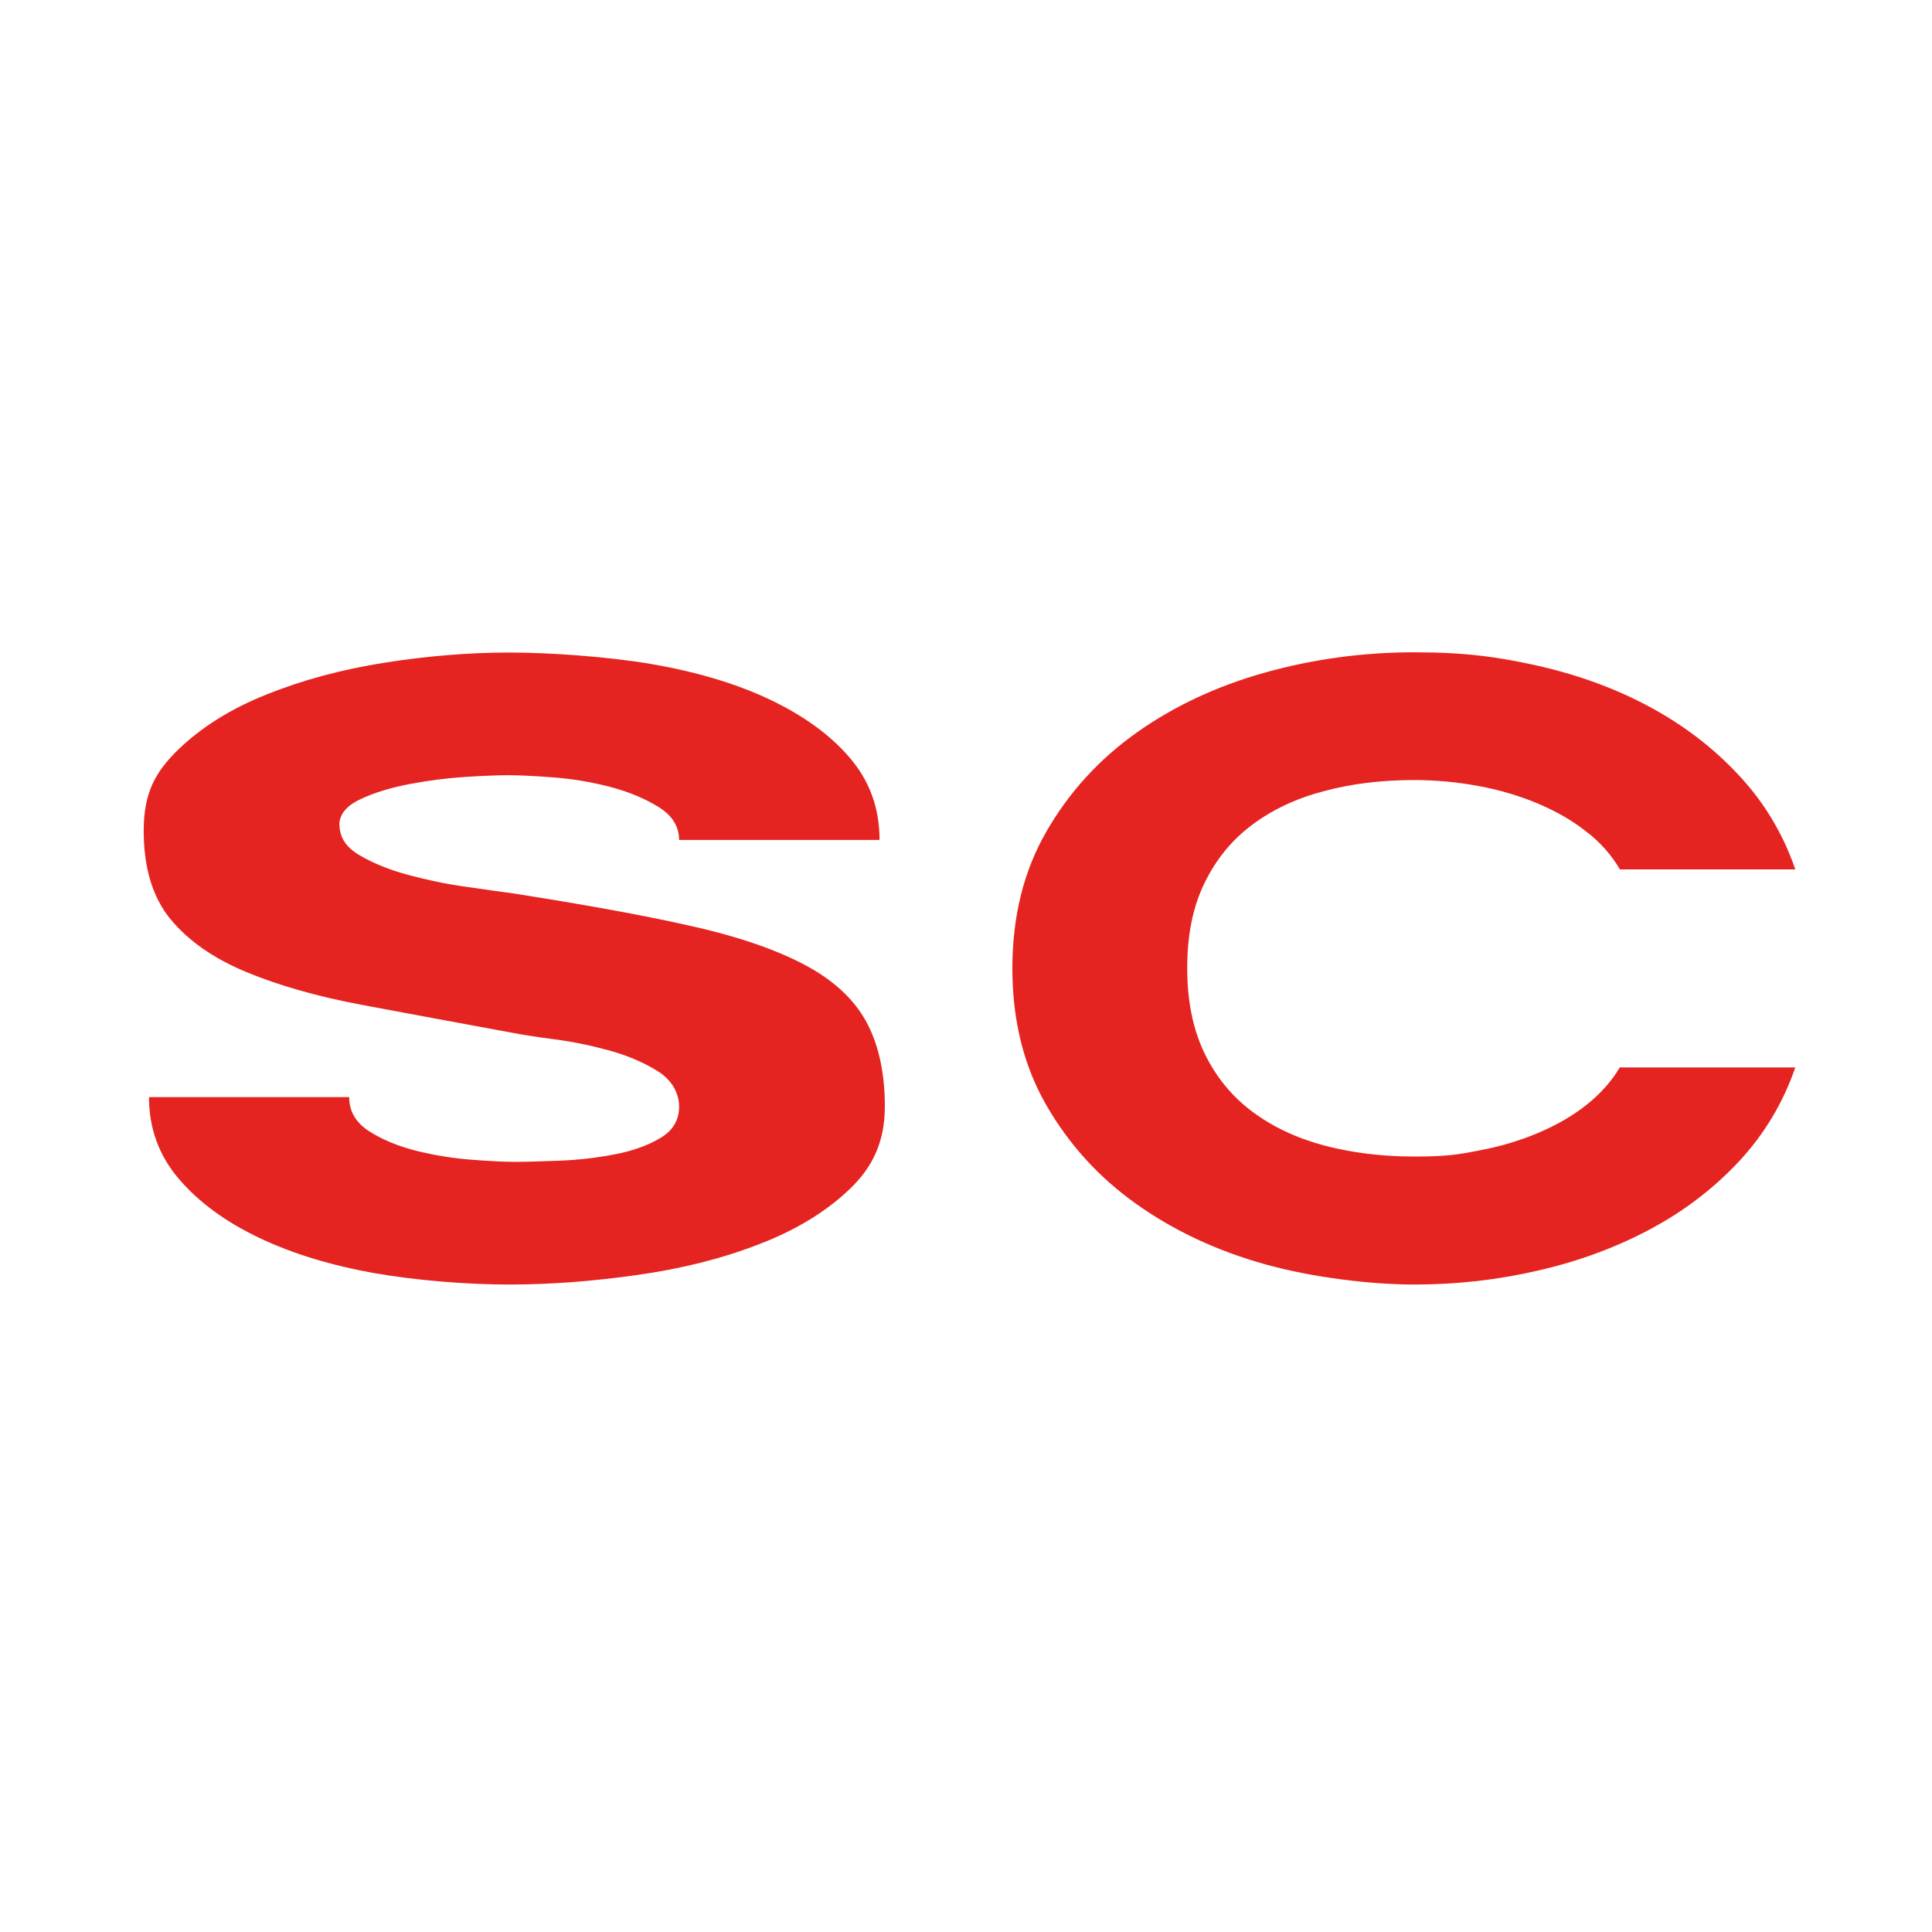
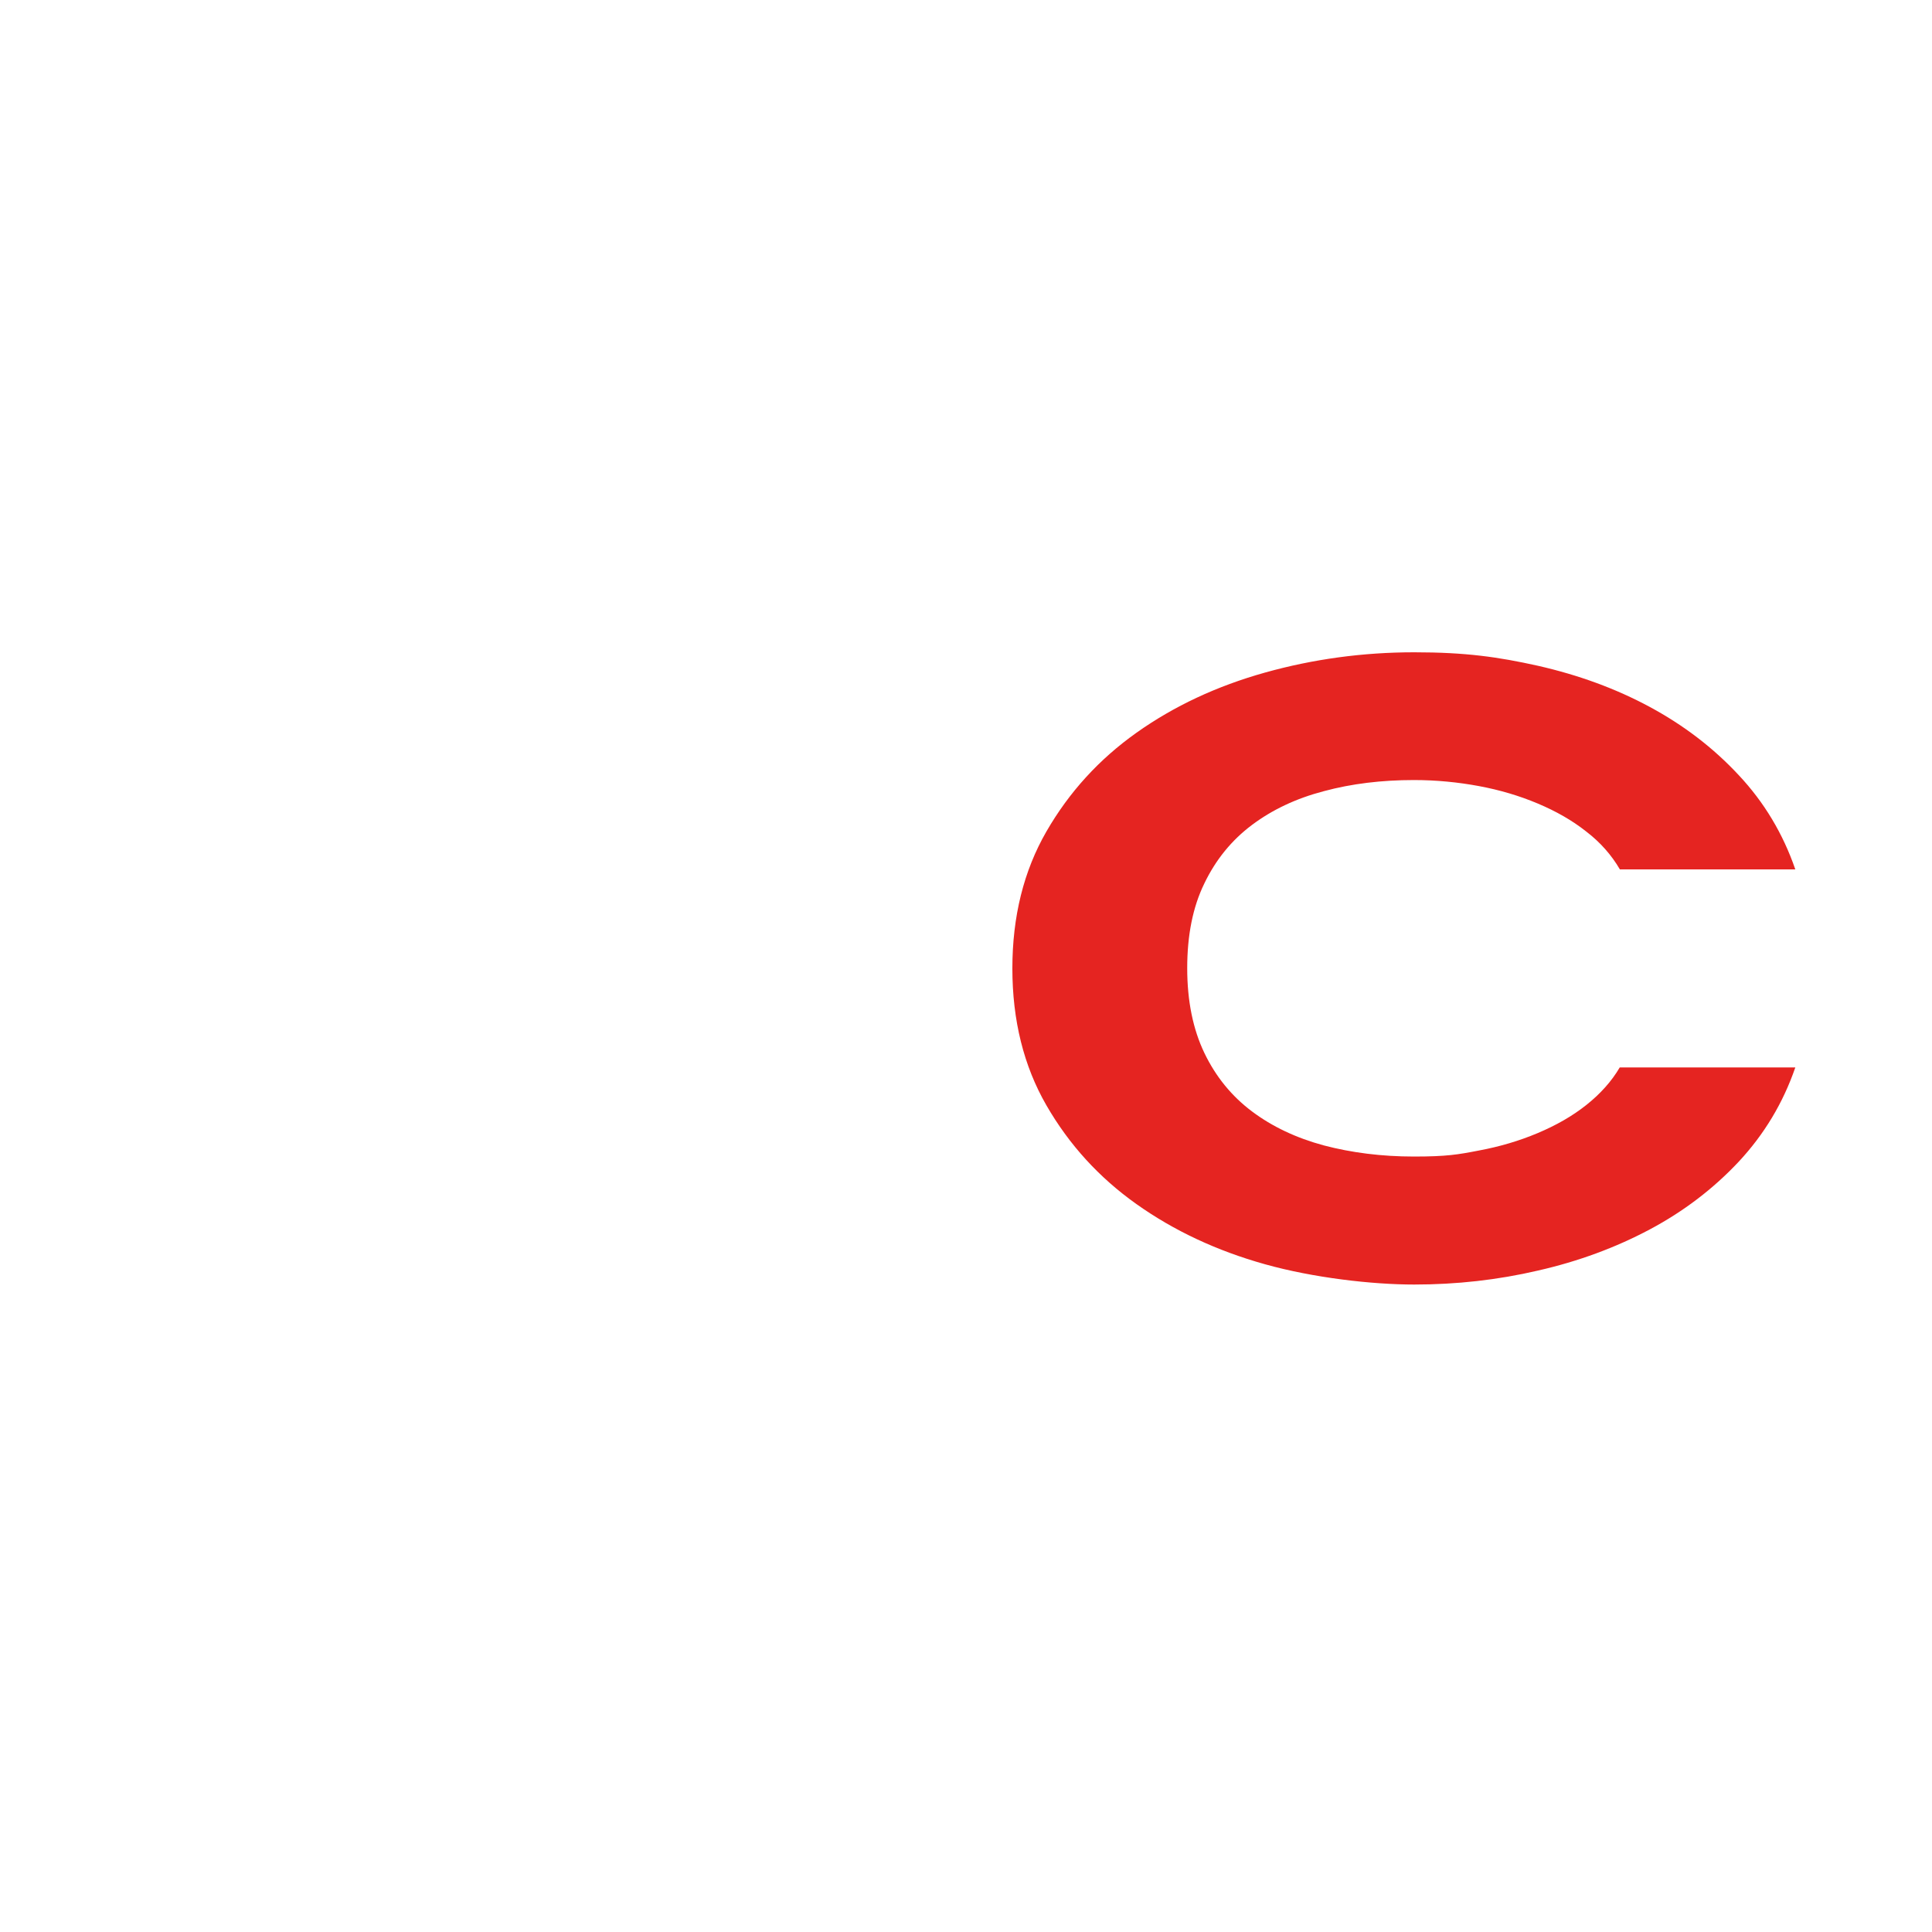
<svg xmlns="http://www.w3.org/2000/svg" id="Calque_1" data-name="Calque 1" version="1.1" viewBox="0 0 800 800">
  <defs>
    <style>
      .cls-1 {
        fill: #e52421;
        stroke-width: 0px;
      }
    </style>
  </defs>
-   <path class="cls-1" d="M140.6,341.6c0,5.2,2.8,9.4,8.4,12.6,5.6,3.3,12.3,6,20.1,8.1,7.8,2.1,15.8,3.8,23.9,4.9,8.2,1.2,14.8,2.1,19.9,2.8,28.5,4.5,52.6,8.8,72.2,13.2,19.6,4.3,35.4,9.7,47.5,16,12.1,6.3,20.7,14.2,25.9,23.5,5.2,9.4,7.9,21.2,7.9,35.5s-4.9,25.1-14.8,34.4c-9.9,9.4-22.5,17-37.8,22.8-15.3,5.9-32.2,10.1-50.4,12.6-18.3,2.6-35.8,3.9-52.6,3.9s-37.8-1.6-55.7-4.7c-17.9-3.2-33.8-8-47.7-14.6-13.9-6.6-25-14.7-33.3-24.4-8.3-9.7-12.4-21-12.4-33.9h82.9c0,5.9,2.7,10.5,8.2,14.1,5.5,3.5,12,6.2,19.5,8.1,7.6,1.9,15.2,3.1,22.8,3.7,7.7.6,13.7.9,18.1.9s11.1-.2,18.8-.5c7.7-.3,15.2-1.2,22.5-2.6,7.3-1.4,13.6-3.6,18.8-6.7,5.2-3,7.9-7.4,7.9-13s-2.9-10.9-8.6-14.6c-5.7-3.6-12.4-6.5-19.9-8.6-7.6-2.1-15.2-3.7-22.8-4.7-7.7-1-13.3-1.9-17-2.6-22.9-4.2-43.7-8.1-62.5-11.6-18.8-3.5-34.9-8.1-48.4-13.7-13.5-5.6-24-12.9-31.4-21.9-7.4-9-11.1-21.2-11.1-36.7s4.8-24.3,14.3-33.5c9.5-9.2,21.7-16.9,36.5-22.8,14.9-6,31.2-10.4,49-13.2,17.8-2.8,35-4.2,51.5-4.2s40,1.6,58.6,4.7c18.6,3.2,35,8,49,14.6,14,6.6,25.2,14.6,33.4,24.2,8.3,9.6,12.4,21,12.4,34.1h-83c0-5.6-2.9-10.2-8.6-13.7-5.7-3.5-12.4-6.3-20.1-8.3-7.7-2-15.5-3.3-23.4-3.9-7.9-.6-14.1-.9-18.4-.9s-10.1.2-17.9.7c-7.8.5-15.6,1.5-23.4,3-7.8,1.5-14.6,3.6-20.3,6.3-5.7,2.7-8.6,6.3-8.6,10.7Z" />
  <path class="cls-1" d="M670.7,359.9c-3.4-5.8-8-11.1-13.9-15.6-5.8-4.6-12.5-8.4-20.1-11.6-7.6-3.2-15.7-5.6-24.3-7.2-8.6-1.6-17.6-2.5-26.9-2.5-13.4,0-25.8,1.5-37.3,4.6-11.5,3-21.4,7.7-29.8,14-8.4,6.3-15,14.4-19.7,24.2-4.8,9.8-7.1,21.5-7.1,35.1s2.4,25.3,7.1,35.1c4.7,9.8,11.3,17.9,19.7,24.2,8.4,6.3,18.3,11,29.8,14.1,11.4,3,23.9,4.6,37.3,4.6s18.2-.8,26.9-2.5c8.6-1.6,16.7-4,24.3-7.2,7.6-3.2,14.3-7,20.1-11.6,5.8-4.6,10.5-9.8,13.9-15.6h72.7c-5.1,14.8-12.9,27.7-23.4,39-10.5,11.2-22.8,20.6-36.9,28.1-14.1,7.5-29.5,13.2-46.2,17-16.7,3.9-33.8,5.8-51.3,5.8s-41.8-2.8-61.8-8.4c-20-5.6-37.7-13.9-53.2-24.9-15.5-11-27.9-24.6-37.3-40.9-9.4-16.3-14.1-35.2-14.1-56.7s4.7-40.4,14.1-56.7c9.4-16.3,21.8-29.9,37.3-40.9,15.5-11,33.2-19.3,53.2-24.9,20-5.6,40.6-8.4,61.8-8.4s34.7,1.9,51.3,5.6c16.7,3.8,32.1,9.4,46.2,17,14.1,7.6,26.4,17,36.9,28.3,10.5,11.2,18.3,24.2,23.4,39h-72.7Z" />
</svg>